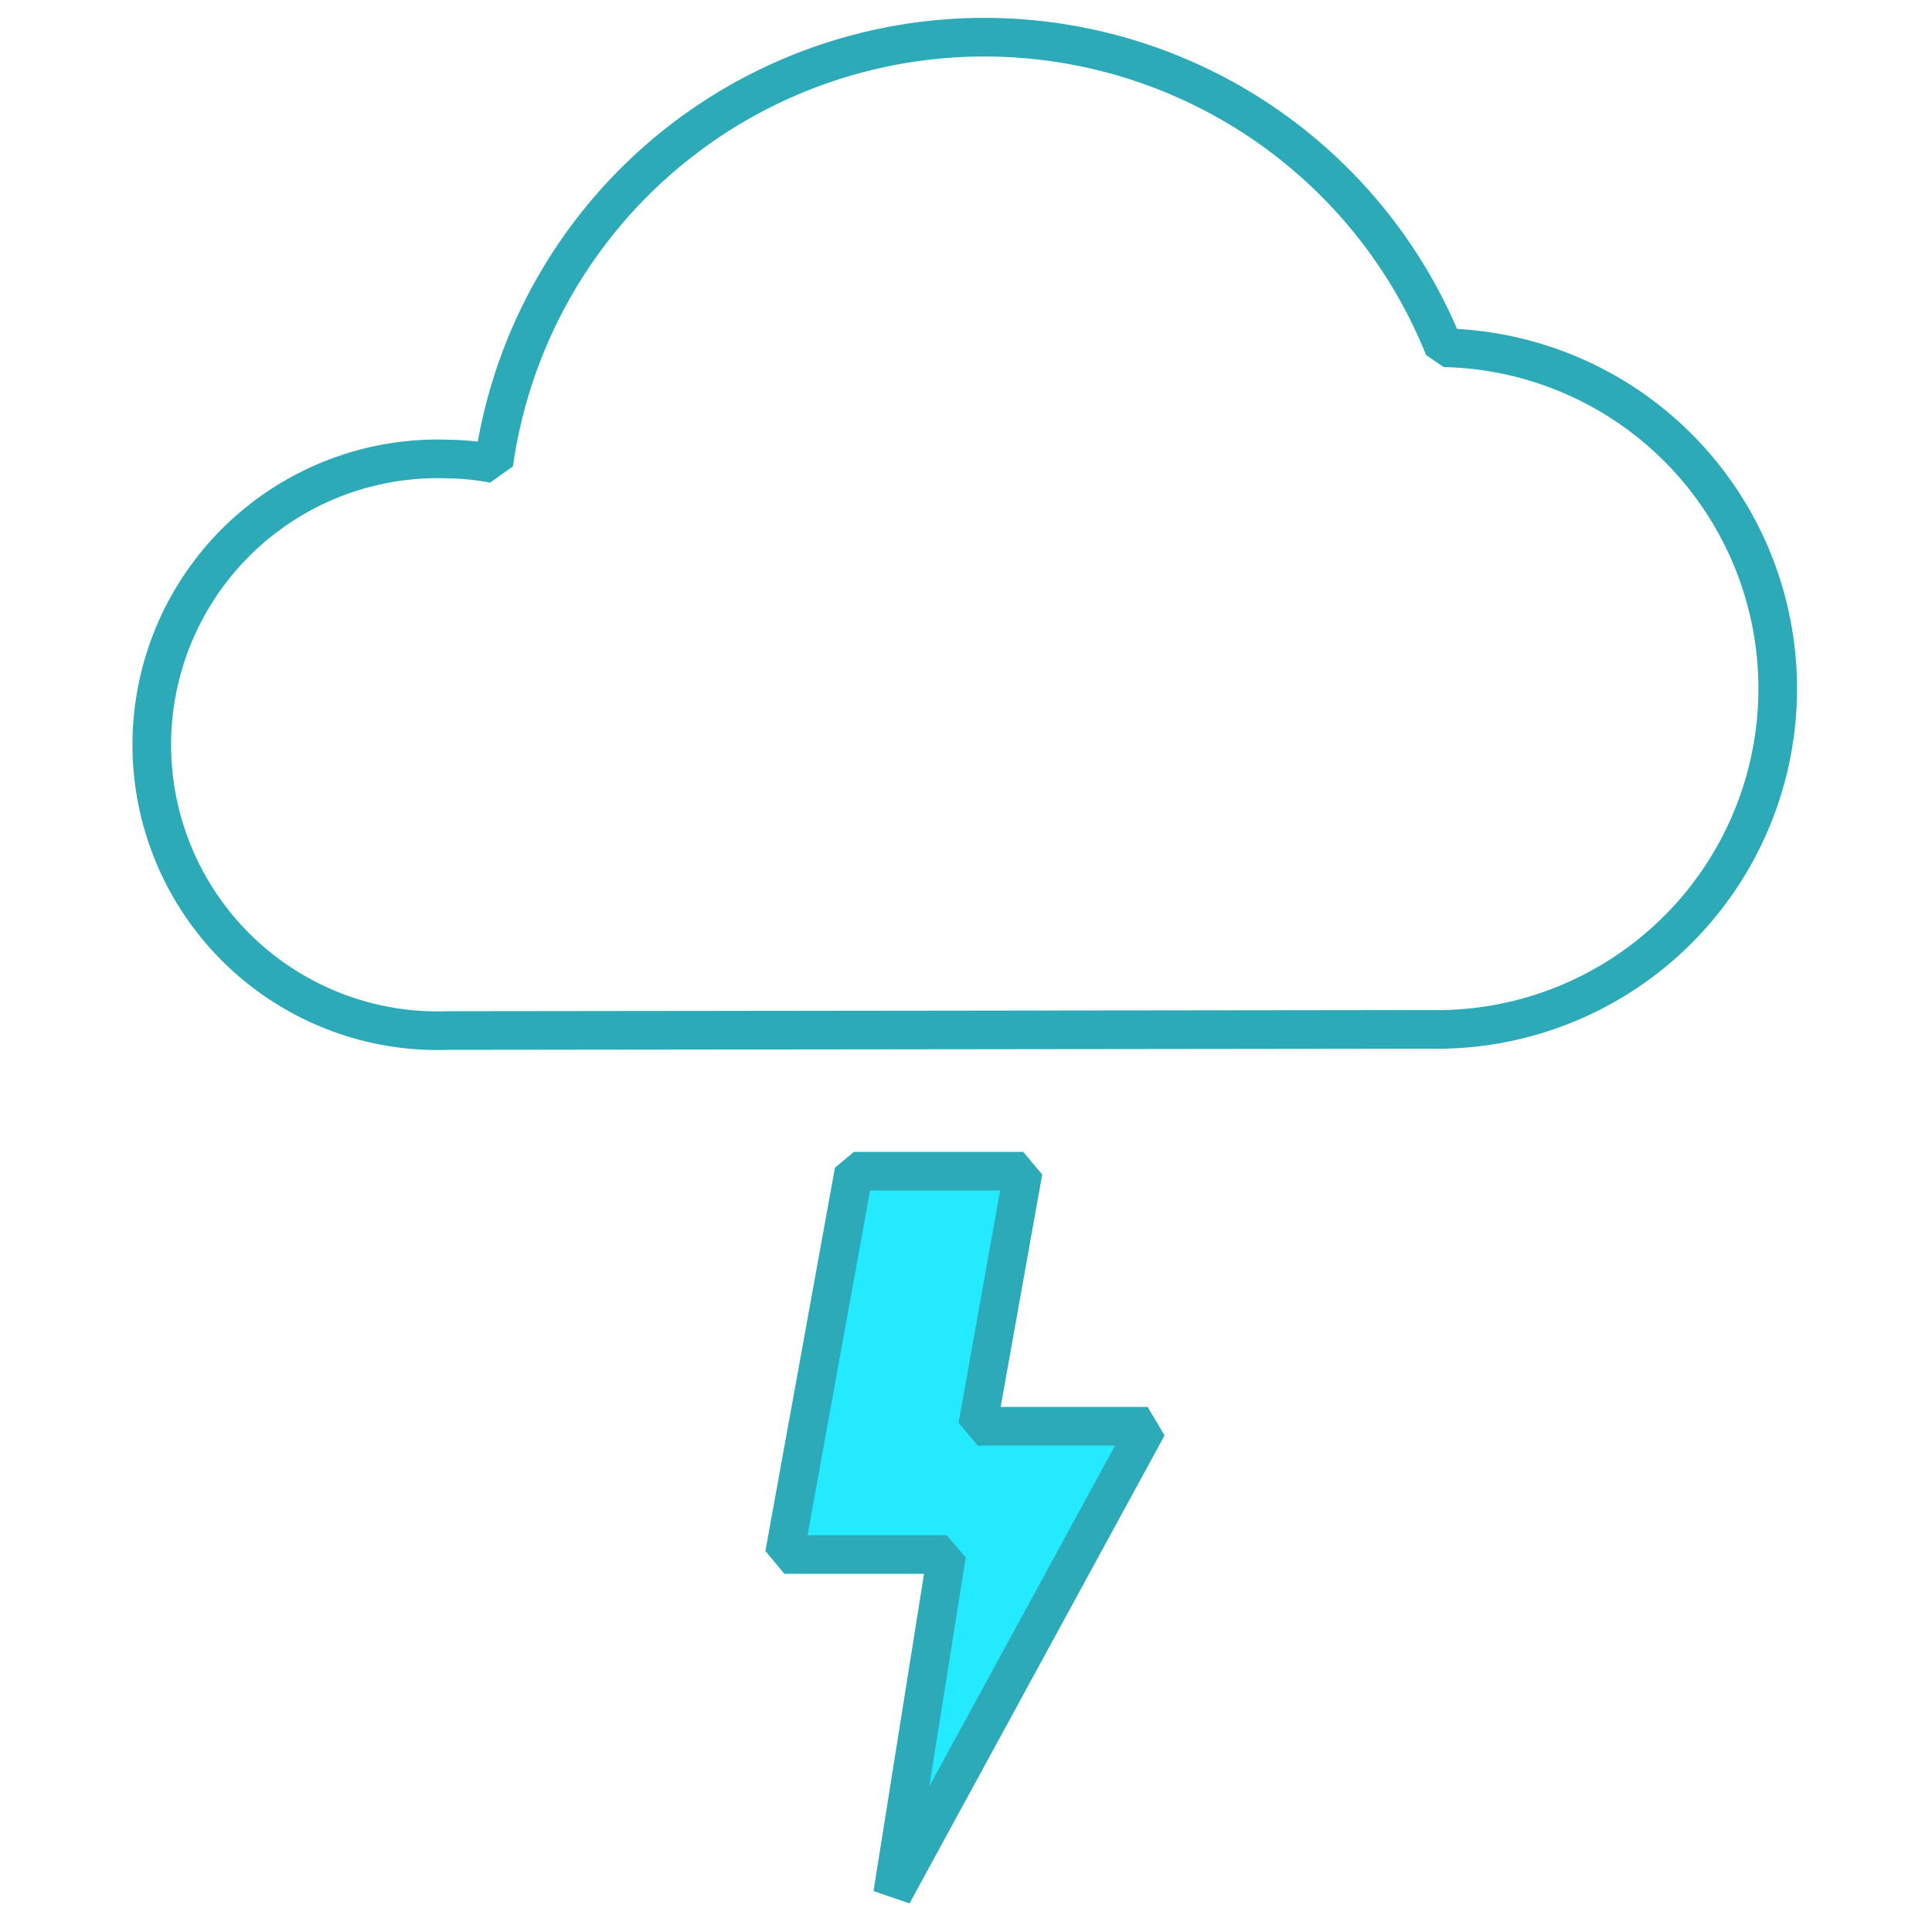
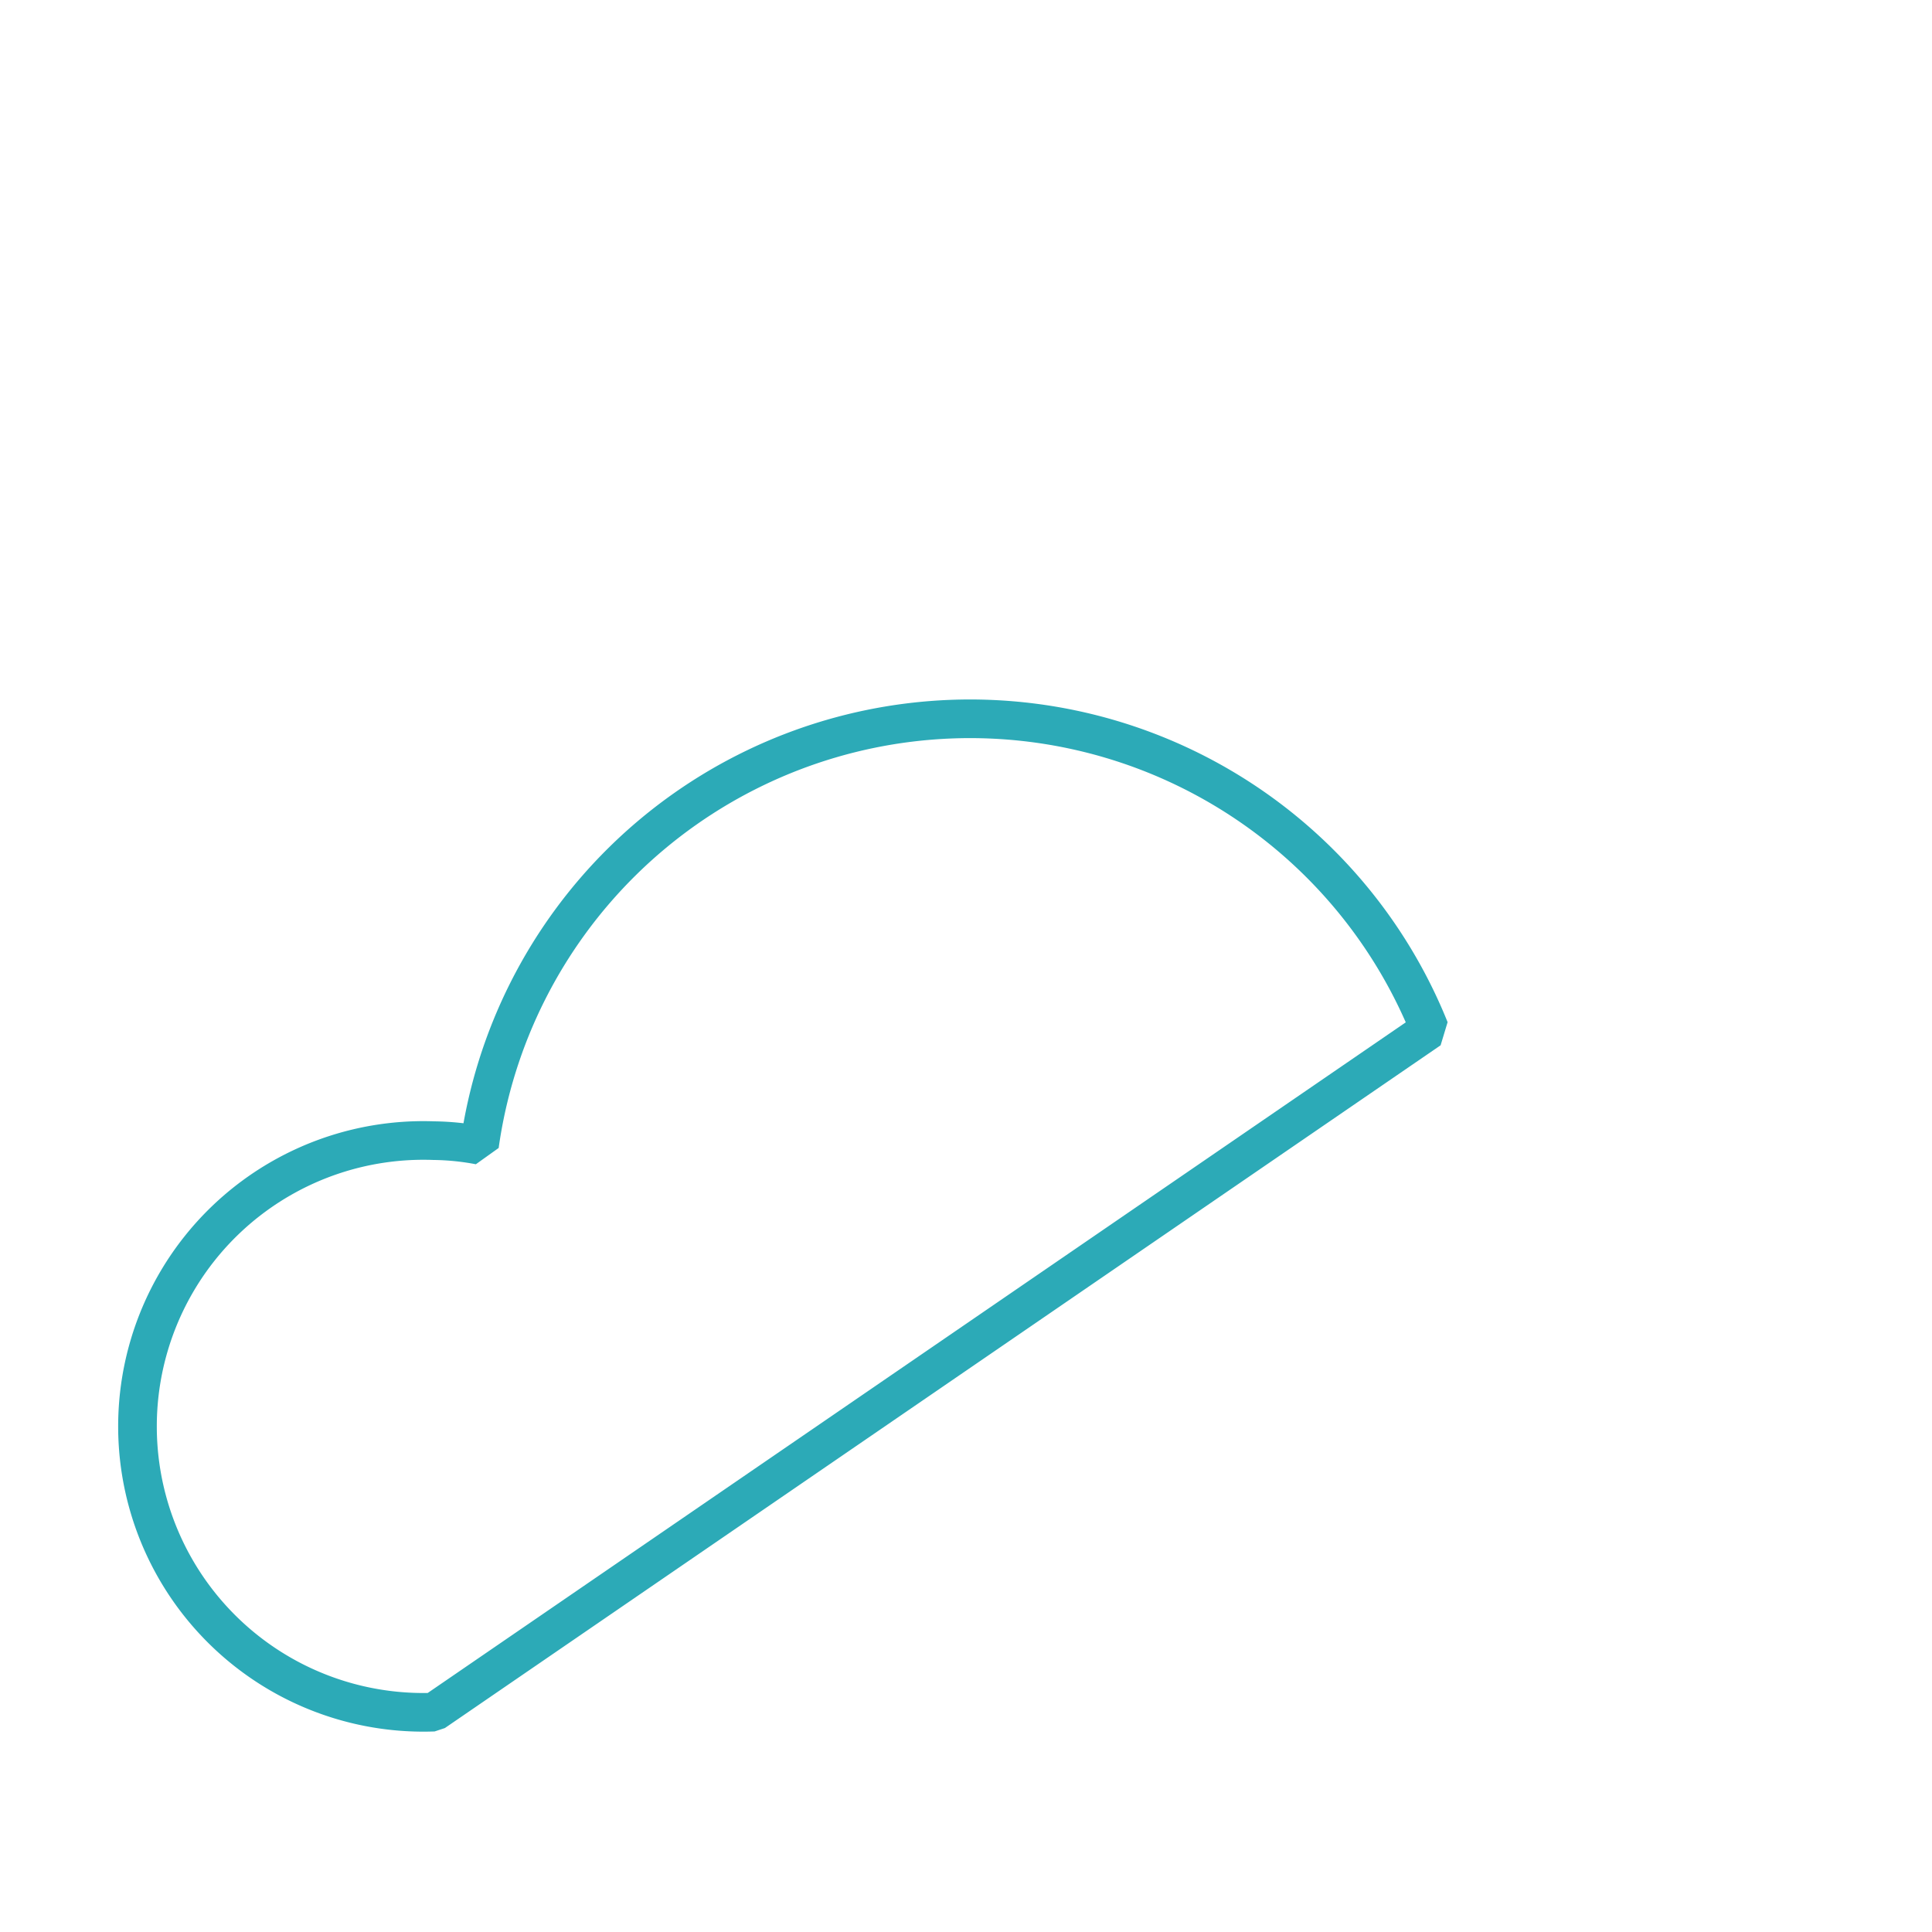
<svg xmlns="http://www.w3.org/2000/svg" id="Icon" viewBox="0 0 50 50">
  <defs>
    <style>.cls-1{fill:none;}.cls-1,.cls-2{stroke:#2caab7;stroke-linejoin:bevel;}.cls-2{fill:#24eaff;}</style>
  </defs>
-   <path class="cls-1" d="M37,26.64A8.81,8.81,0,0,0,37.37,9a12.82,12.82,0,0,0-24.59,3,6.65,6.65,0,0,0-1.18-.12,7.4,7.4,0,1,0,0,14.79Z" />
-   <polygon class="cls-2" points="25.3 36.91 26.48 30.31 22.1 30.31 20.3 40.23 24.5 40.23 23.1 49.02 23.1 49.02 29.7 36.91 25.3 36.91" />
+   <path class="cls-1" d="M37,26.64a12.82,12.82,0,0,0-24.59,3,6.65,6.65,0,0,0-1.18-.12,7.4,7.4,0,1,0,0,14.79Z" />
</svg>